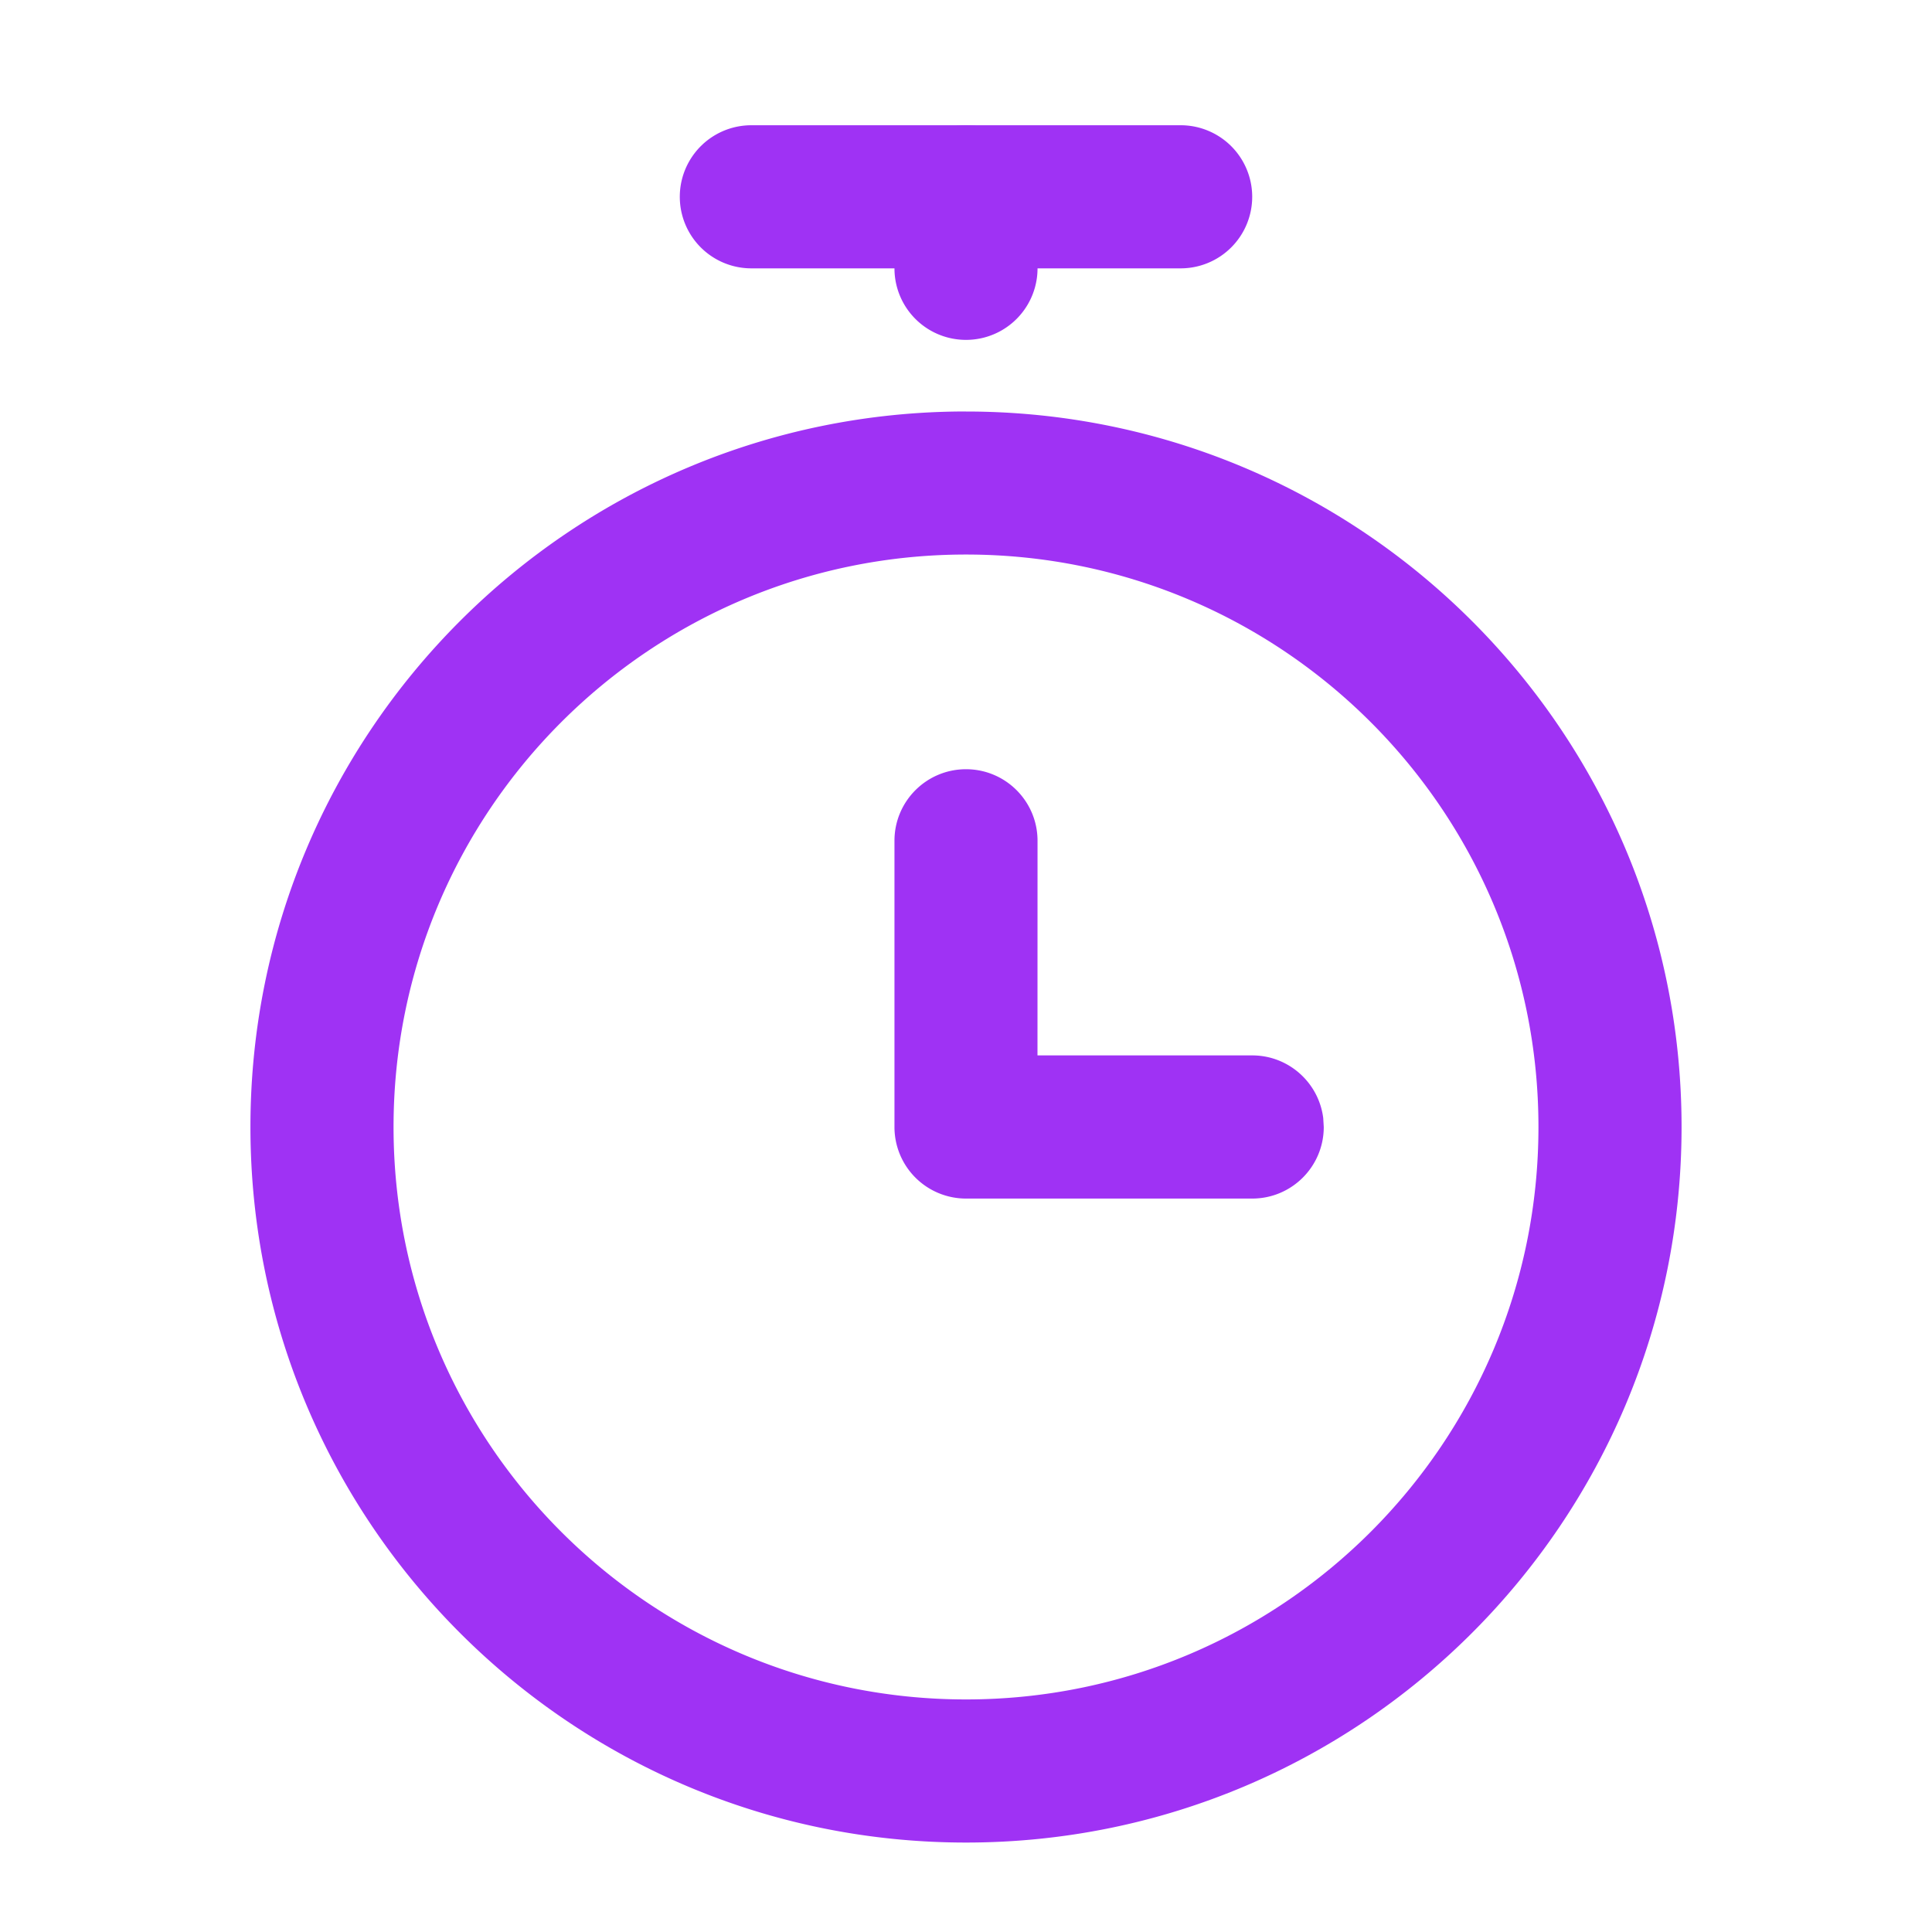
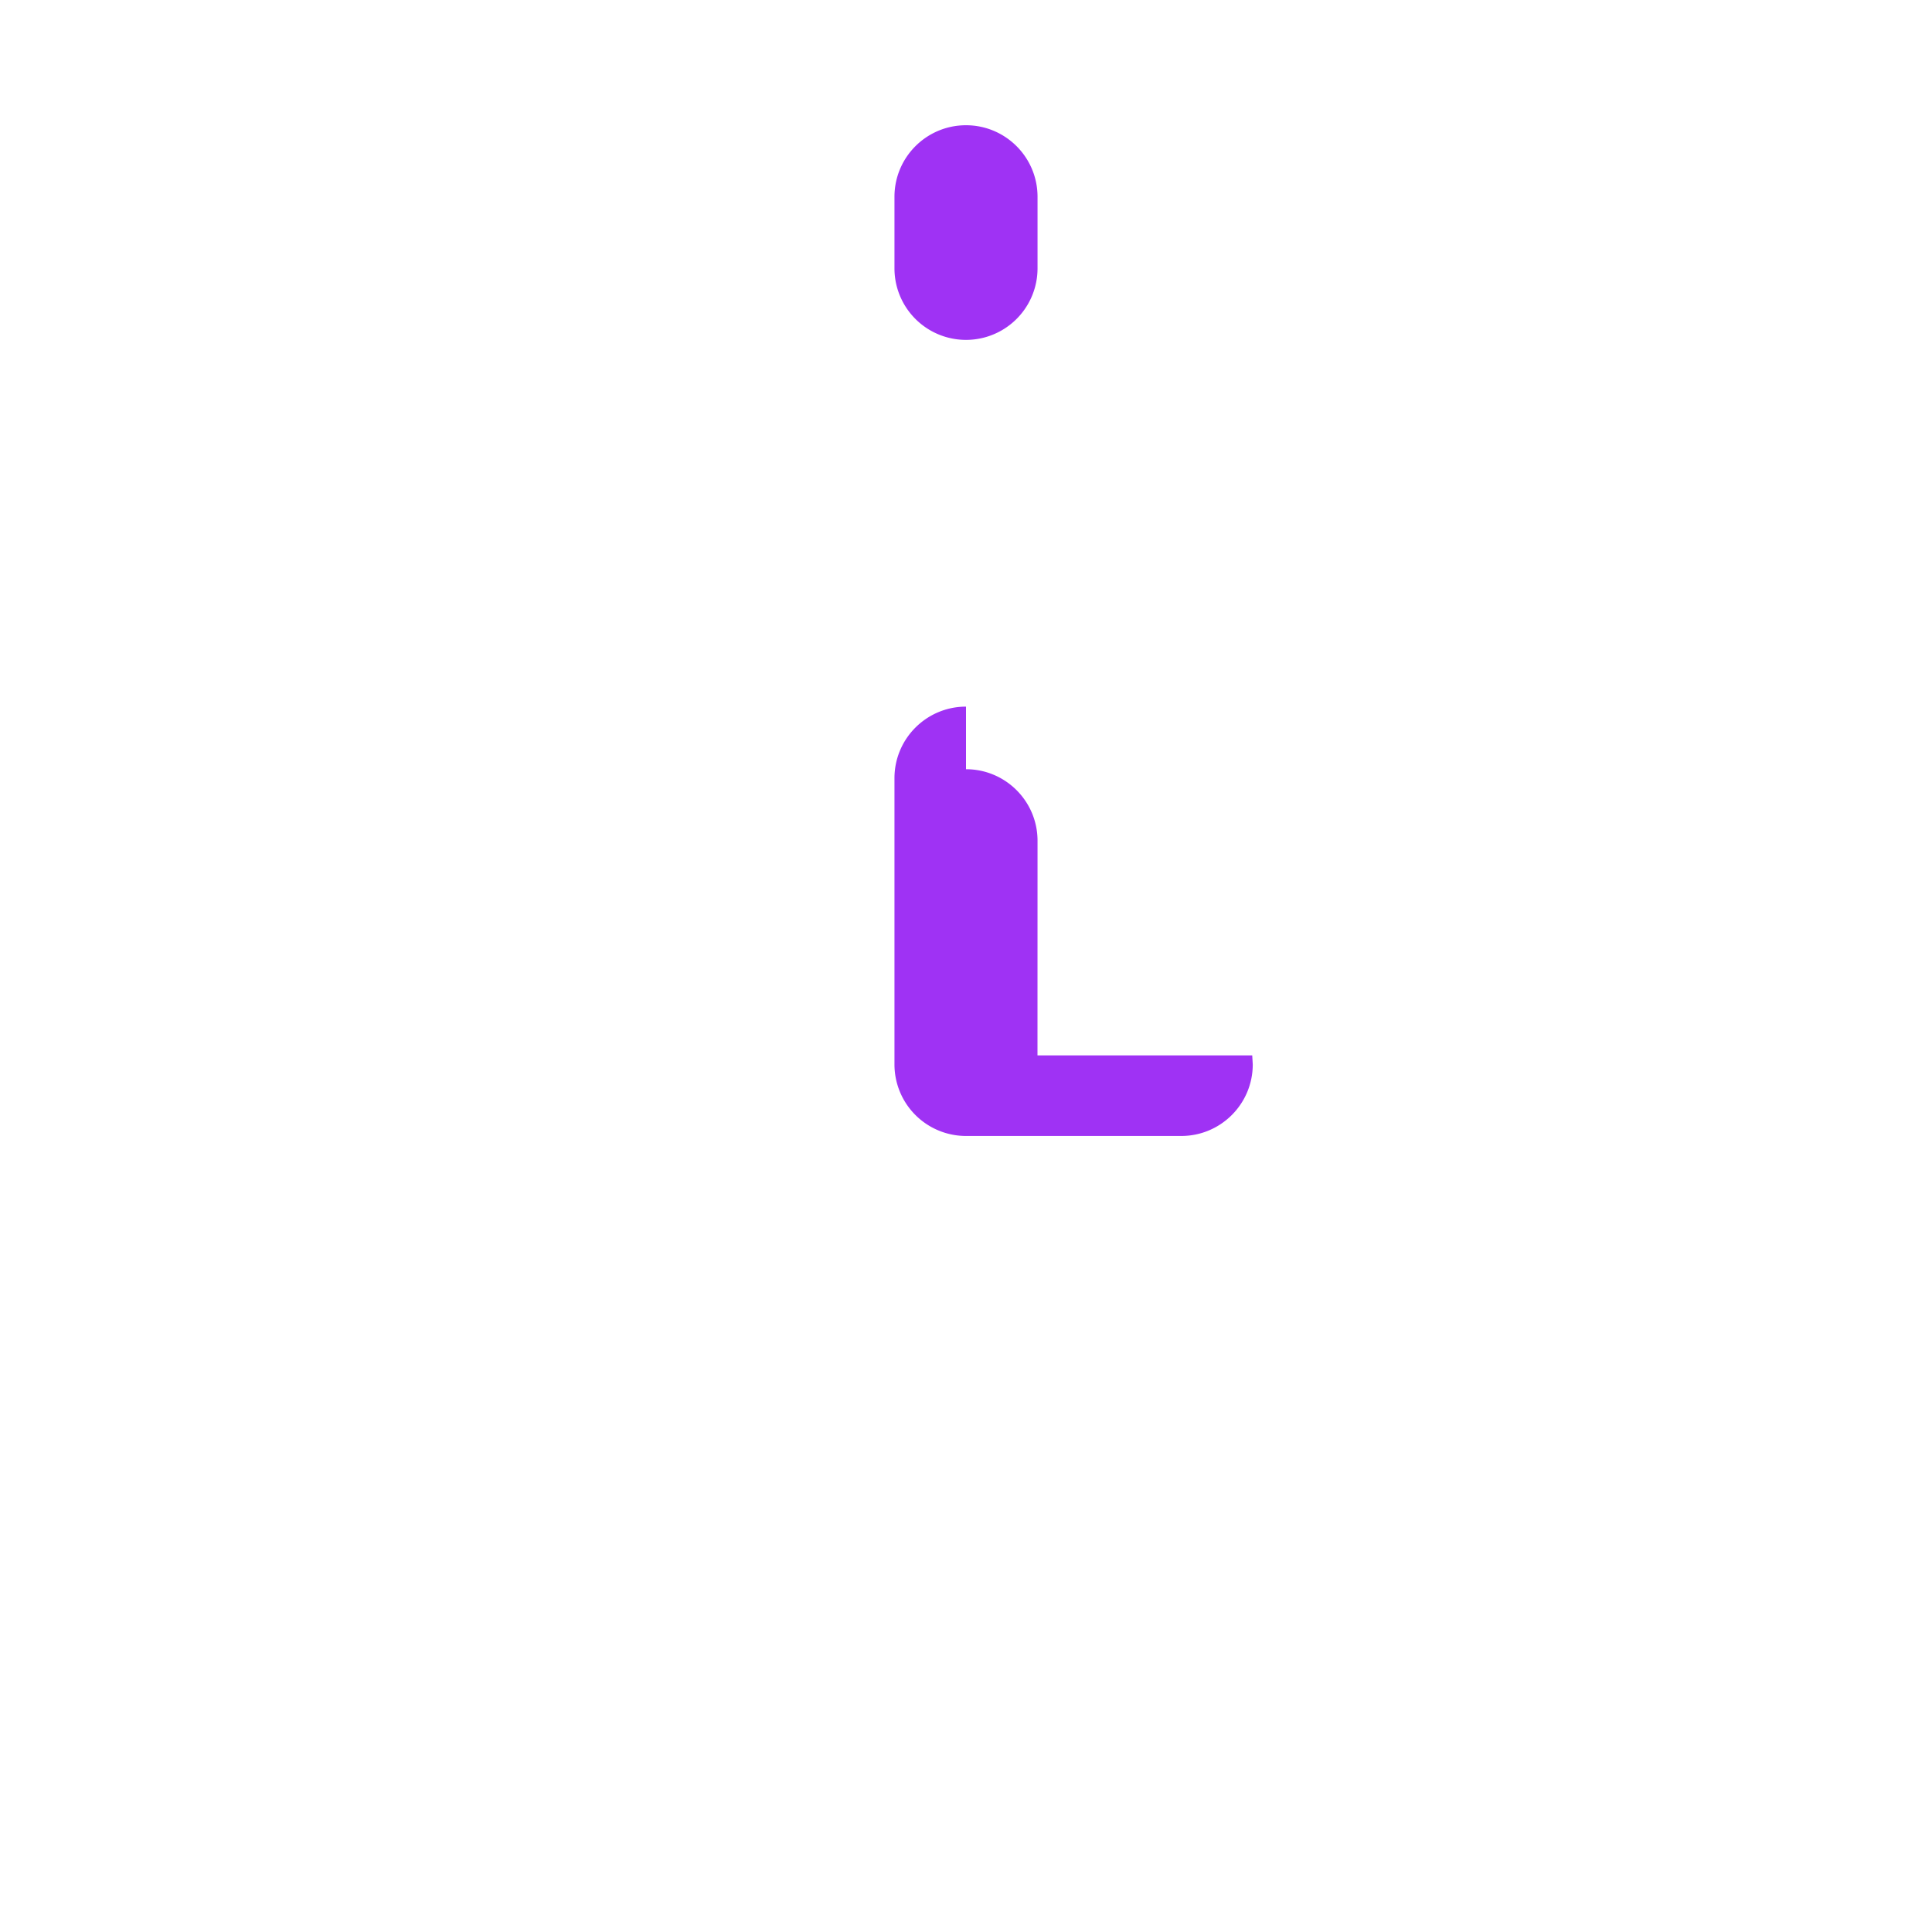
<svg xmlns="http://www.w3.org/2000/svg" width="40" height="40" viewBox="0 0 40 40">
  <g fill="#9F32F4" fill-rule="nonzero">
-     <path d="M20 15.926c.818 0 1.481.663 1.481 1.481l-.001 4.444h4.446c.755 0 1.378.566 1.47 1.296l.011.186c0 .819-.663 1.482-1.481 1.482H20a1.481 1.481 0 0 1-1.481-1.482v-5.926c0-.818.663-1.481 1.481-1.481z" />
-     <path d="M20 8.519c-8.182 0-14.815 6.632-14.815 14.814S11.818 38.148 20 38.148c8.182 0 14.815-6.633 14.815-14.815C34.815 15.151 28.182 8.52 20 8.52zm0 2.962c6.546 0 11.852 5.307 11.852 11.852 0 6.546-5.306 11.852-11.852 11.852S8.148 29.88 8.148 23.333c0-6.545 5.306-11.852 11.852-11.852zM24.444 2.593a1.481 1.481 0 0 1 0 2.963h-8.888a1.481 1.481 0 1 1 0-2.963h8.888z" />
+     <path d="M20 15.926c.818 0 1.481.663 1.481 1.481l-.001 4.444h4.446l.011.186c0 .819-.663 1.482-1.481 1.482H20a1.481 1.481 0 0 1-1.481-1.482v-5.926c0-.818.663-1.481 1.481-1.481z" />
    <path d="M20 2.593c.818 0 1.481.663 1.481 1.481v1.482a1.481 1.481 0 0 1-2.962 0V4.074c0-.818.663-1.481 1.481-1.481z" />
  </g>
</svg>